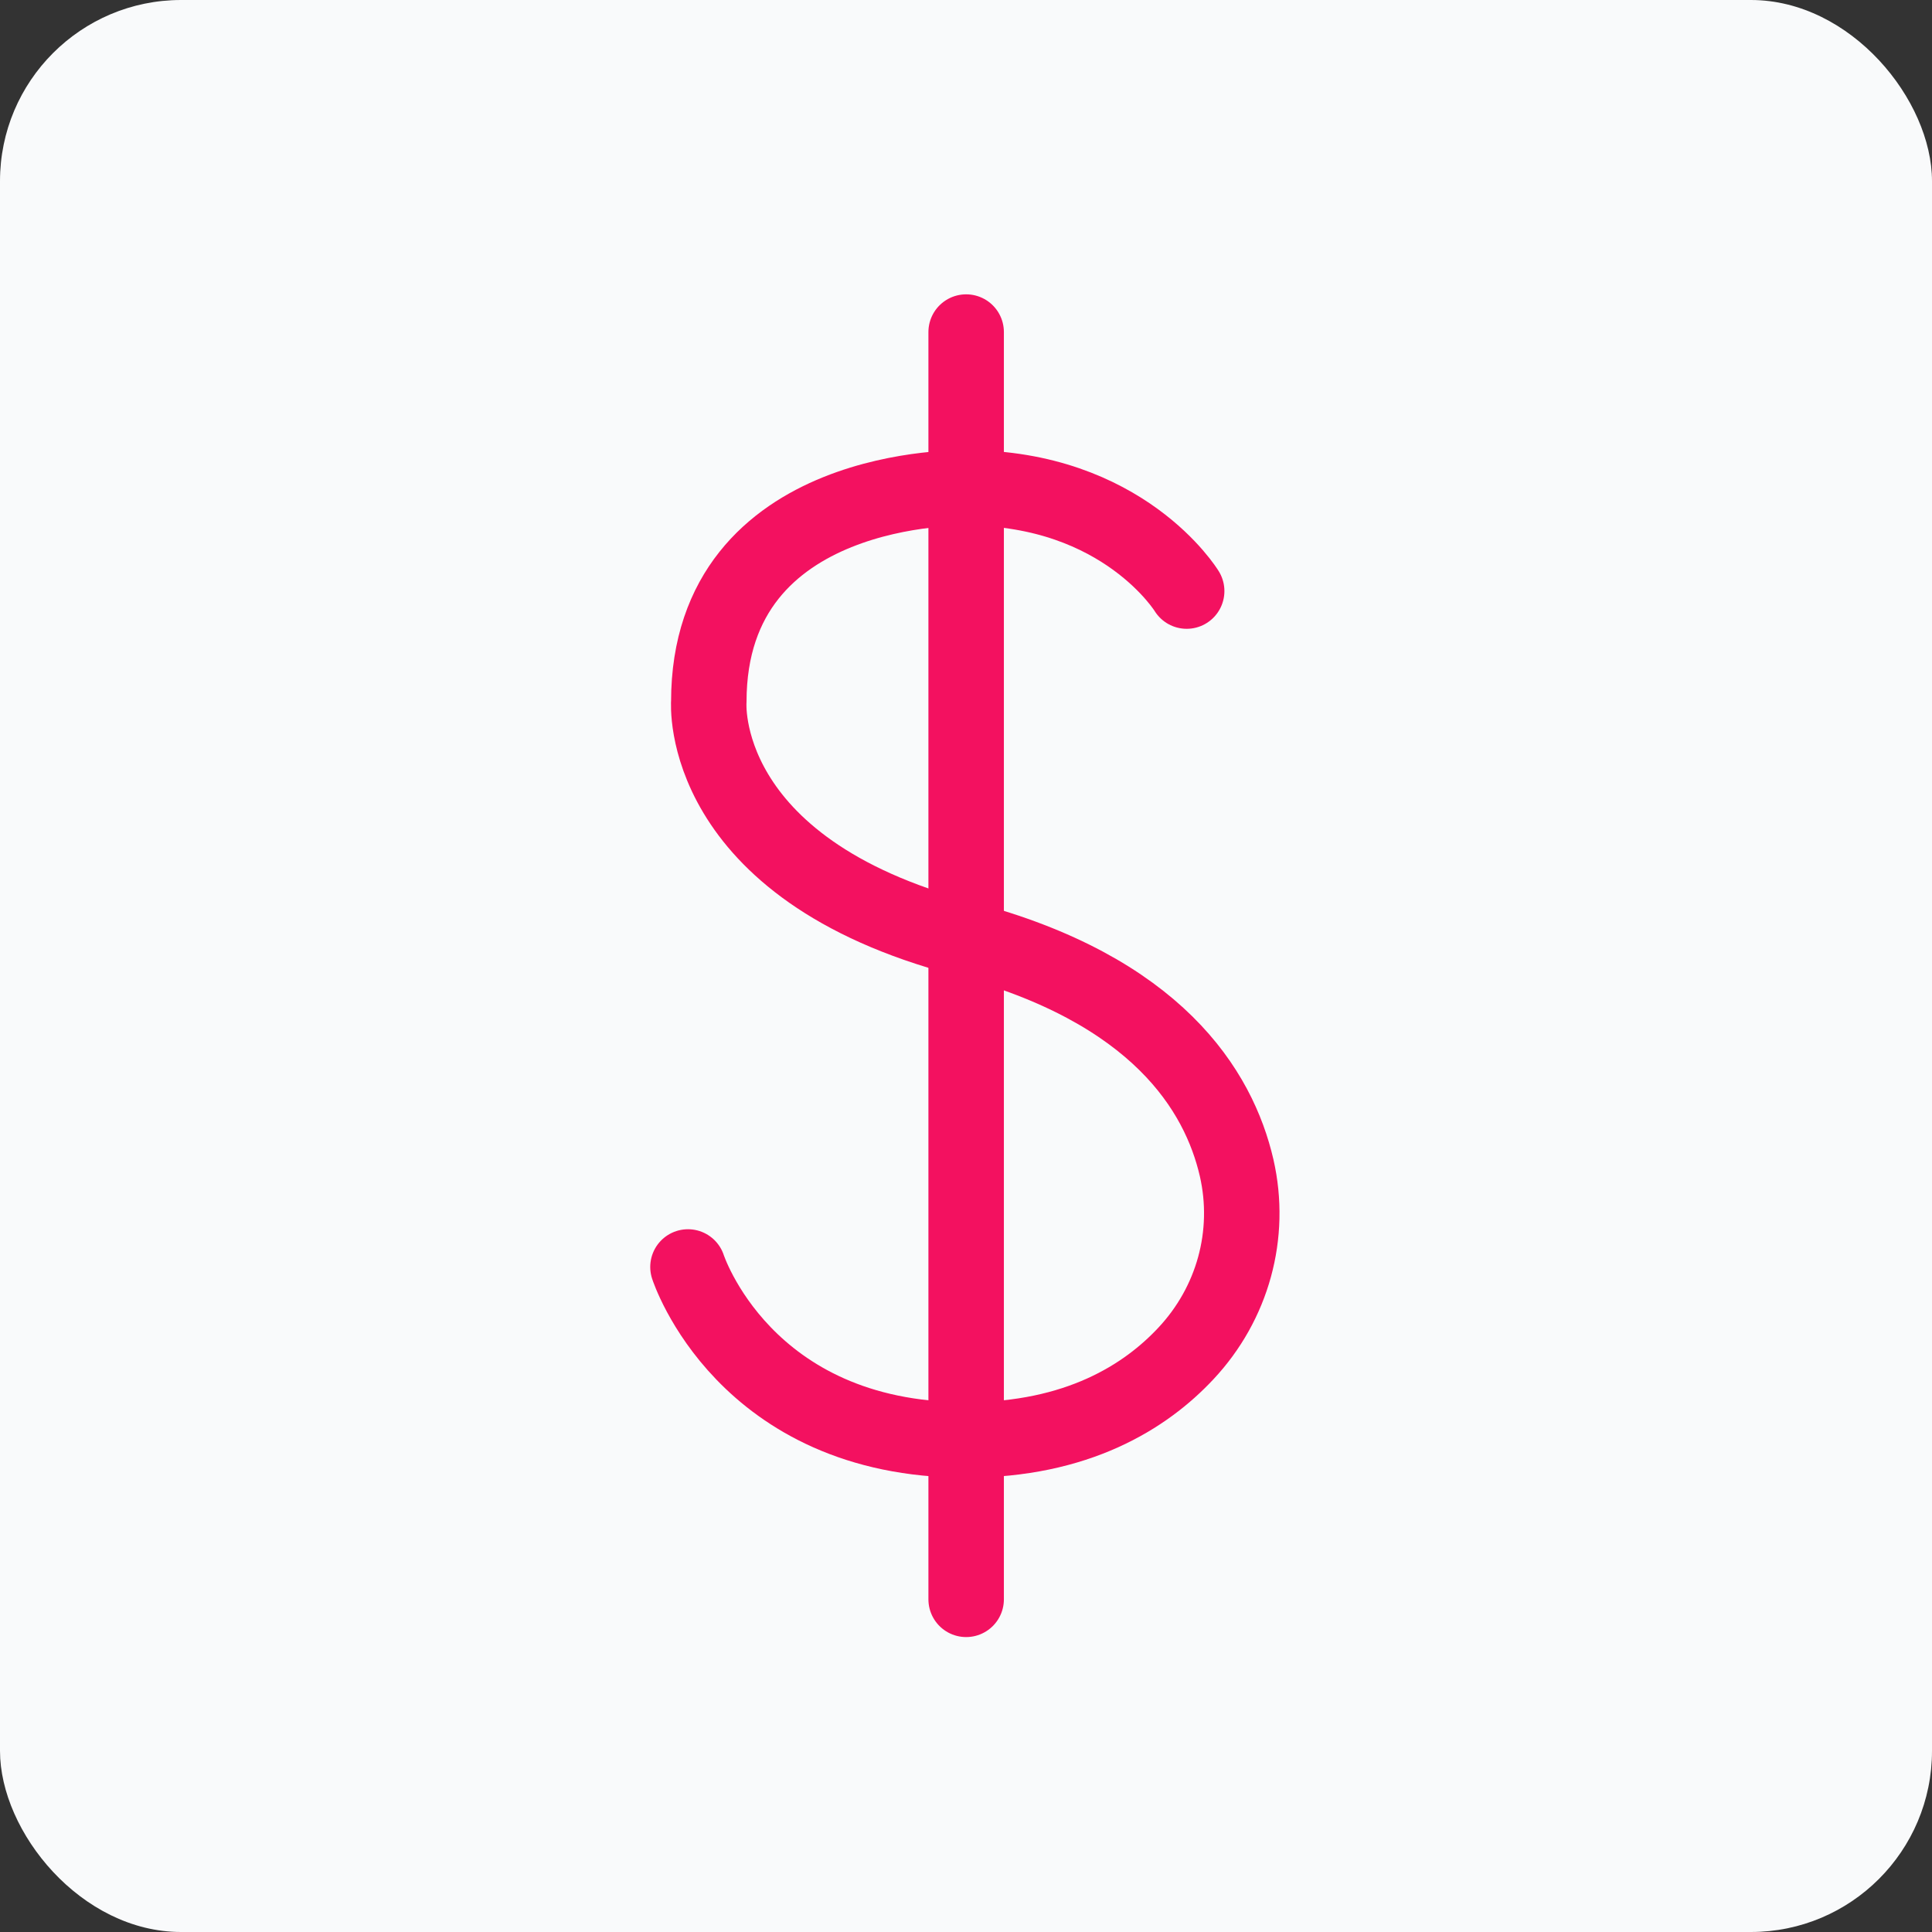
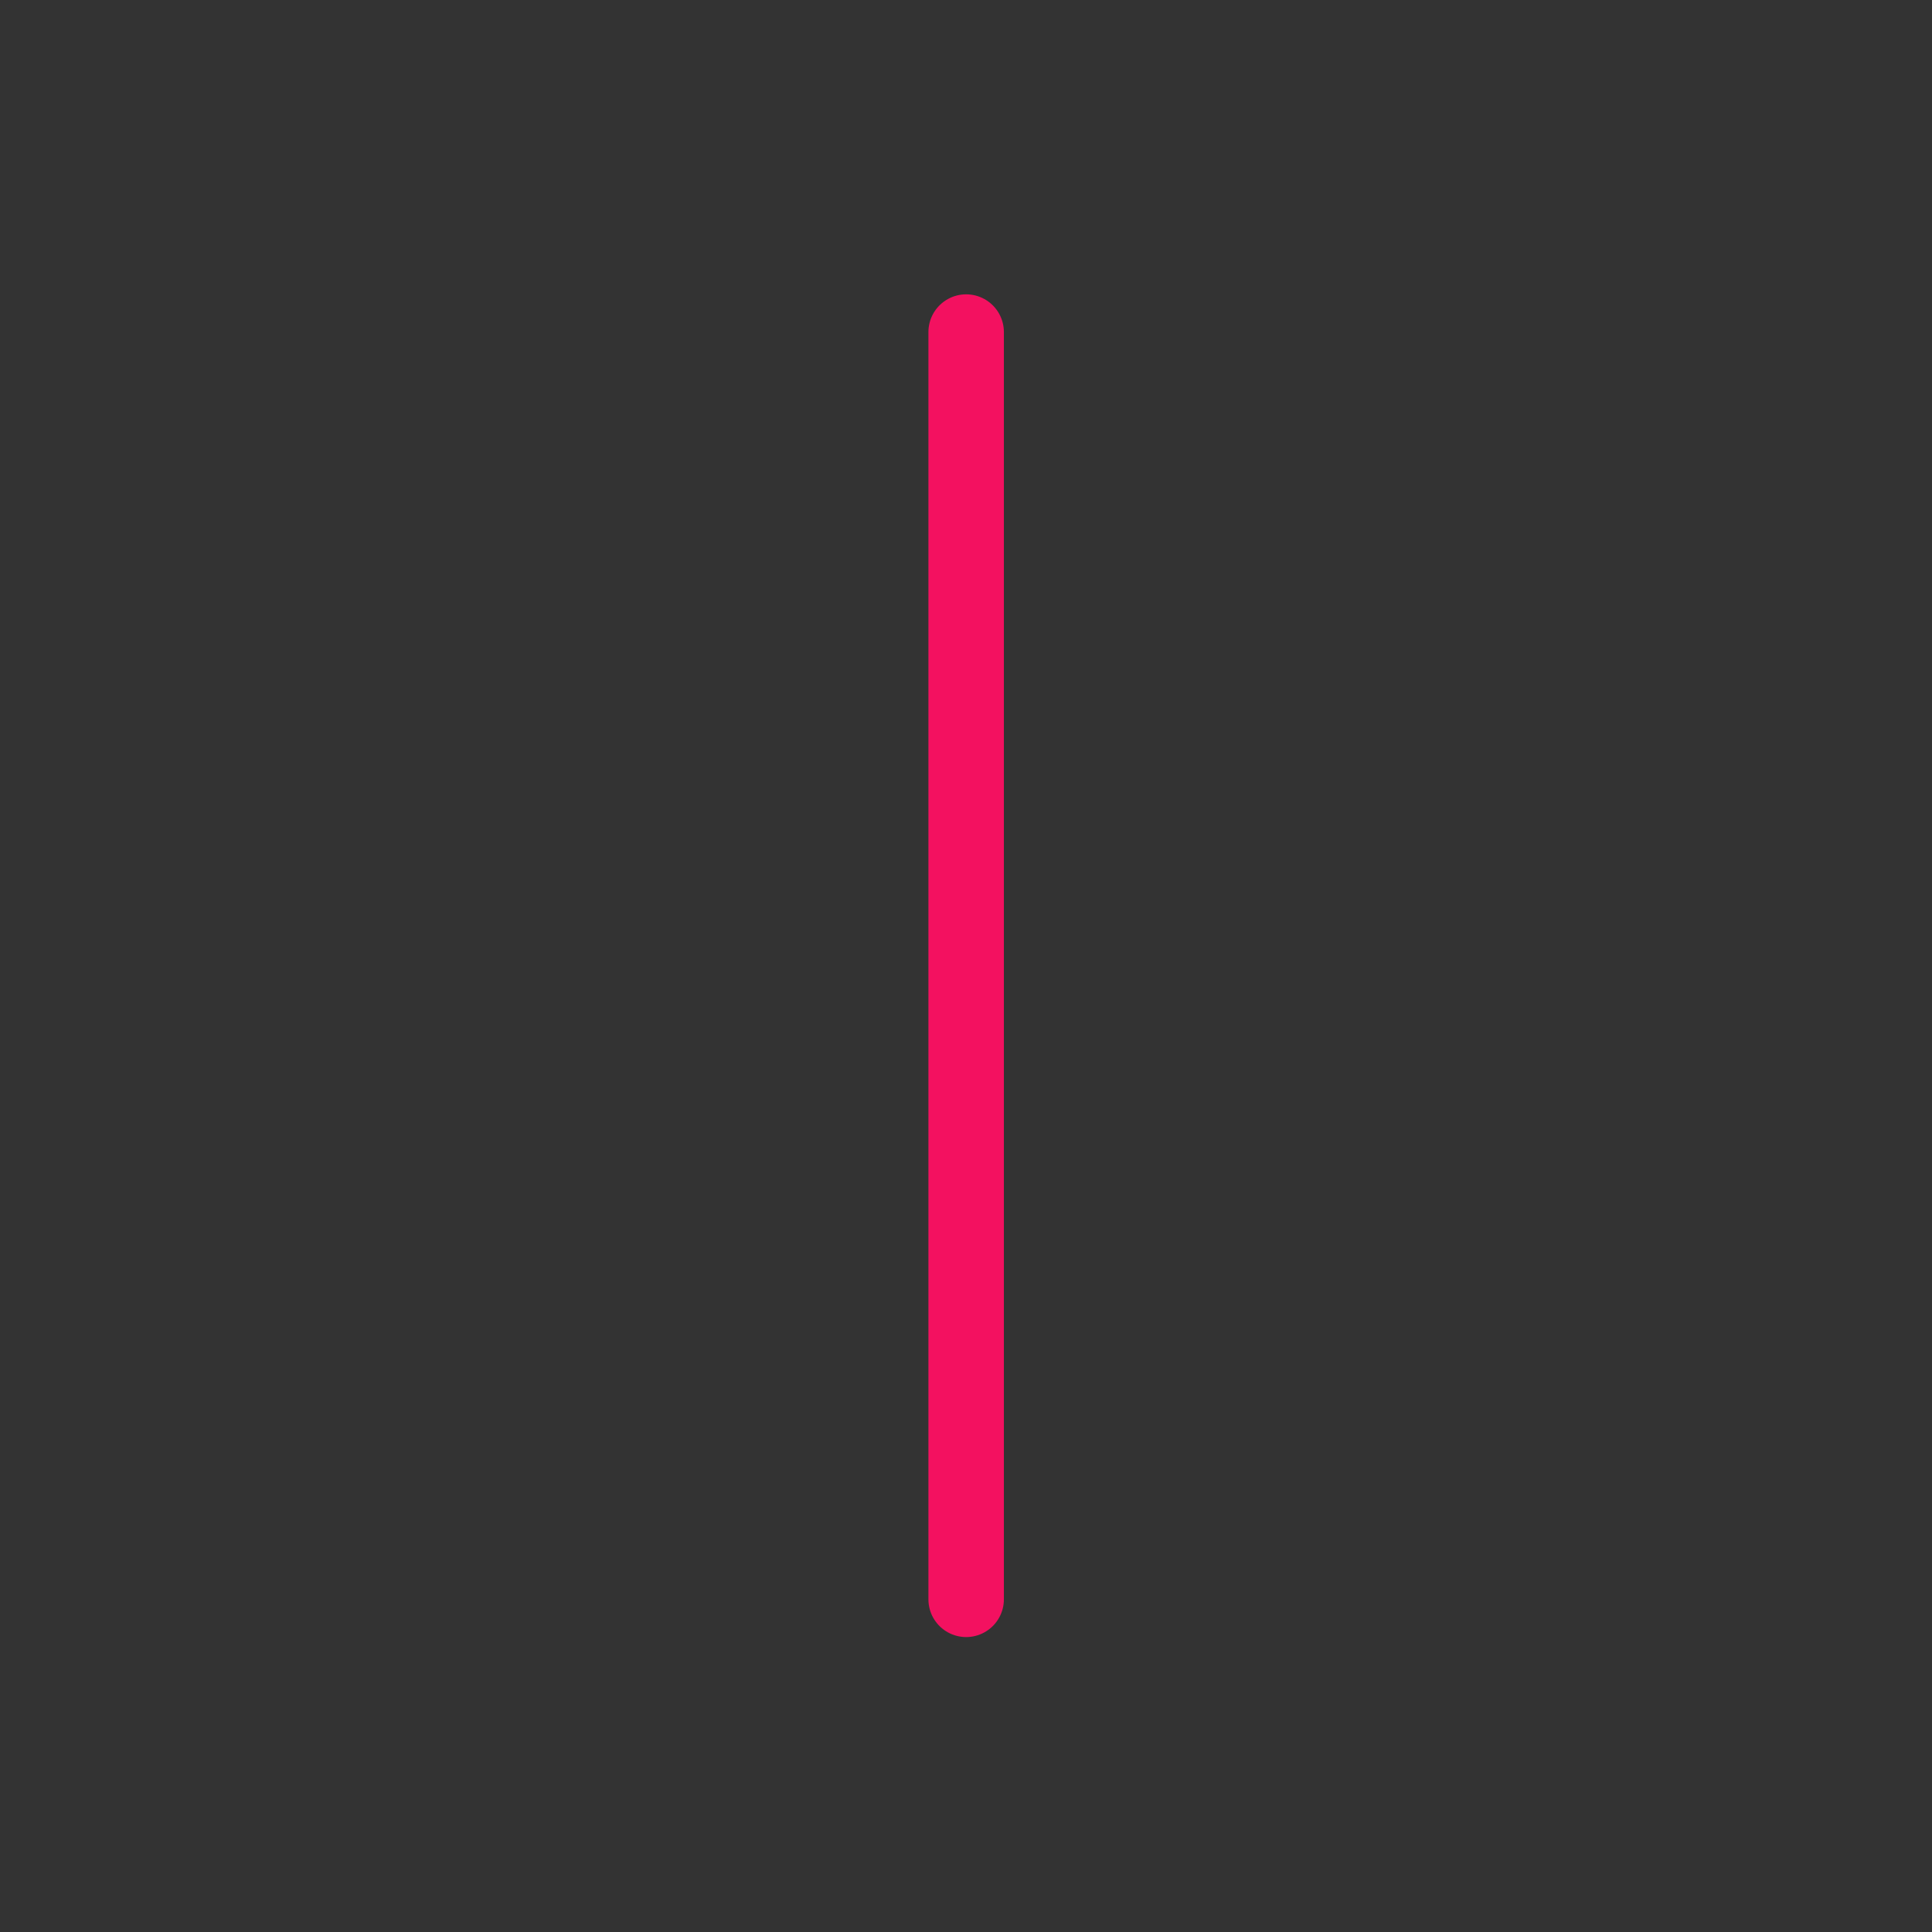
<svg xmlns="http://www.w3.org/2000/svg" viewBox="0 0 128 128">
  <rect x="0" y="0" width="128" height="128" fill="#333333" stroke="none" />
  <defs>
    <style>
      .cls-1 {
        fill: #f9fafb;
      }

      .cls-2 {
        fill: none;
        stroke: #f31160;
        stroke-linecap: round;
        stroke-linejoin: round;
        stroke-width: 5px;
      }
    </style>
  </defs>
  <g id="sfondo">
-     <rect class="cls-1" width="128" height="128" rx="12" ry="12" />
-   </g>
+     </g>
  <g id="icone">
    <g>
      <line class="cls-2" x1="64.01" y1="22" x2="64.01" y2="105.96" />
-       <path class="cls-2" d="M78.62,39.16s-4.17-6.84-14.62-6.84c0,0-17.04-.43-17.04,14.17,0,0-.83,11.03,16.87,15.69,12.82,3.37,16.92,10.08,18.1,15.19,1.01,4.42-.26,8.99-3.36,12.3-2.68,2.87-7.2,5.73-14.57,5.73-14.73,0-18.42-11.46-18.42-11.46" />
    </g>
  </g>
</svg>